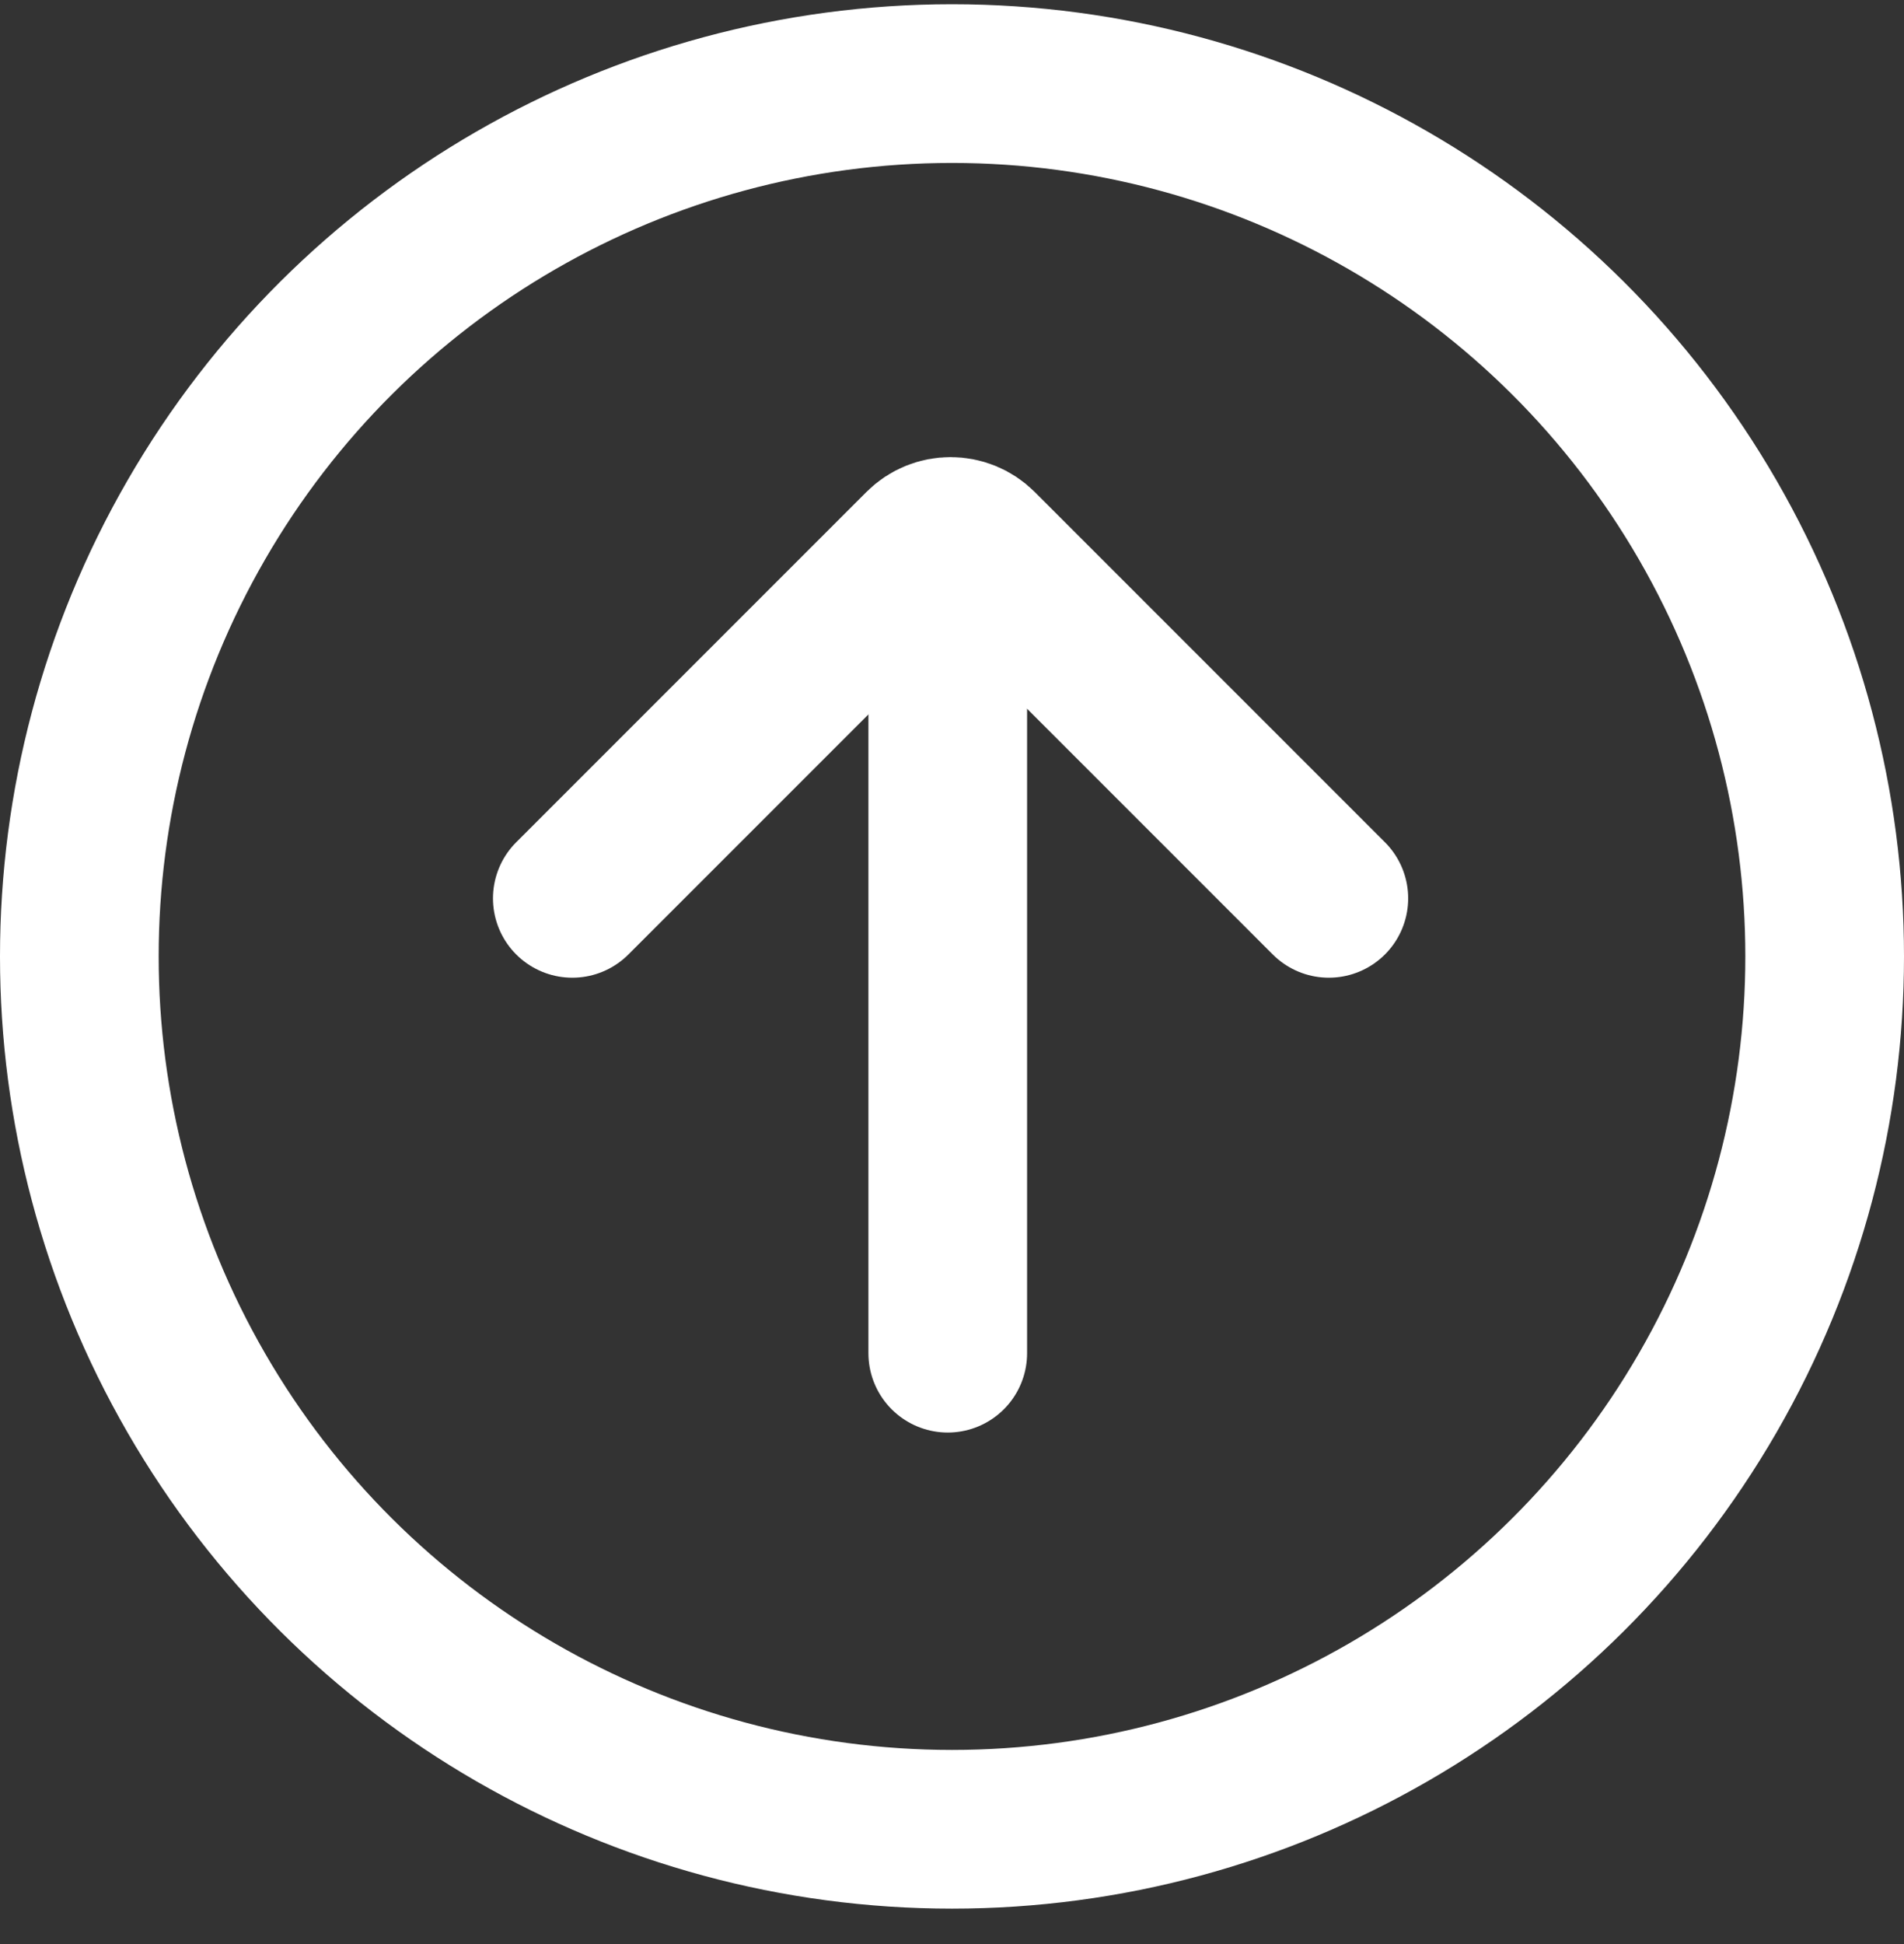
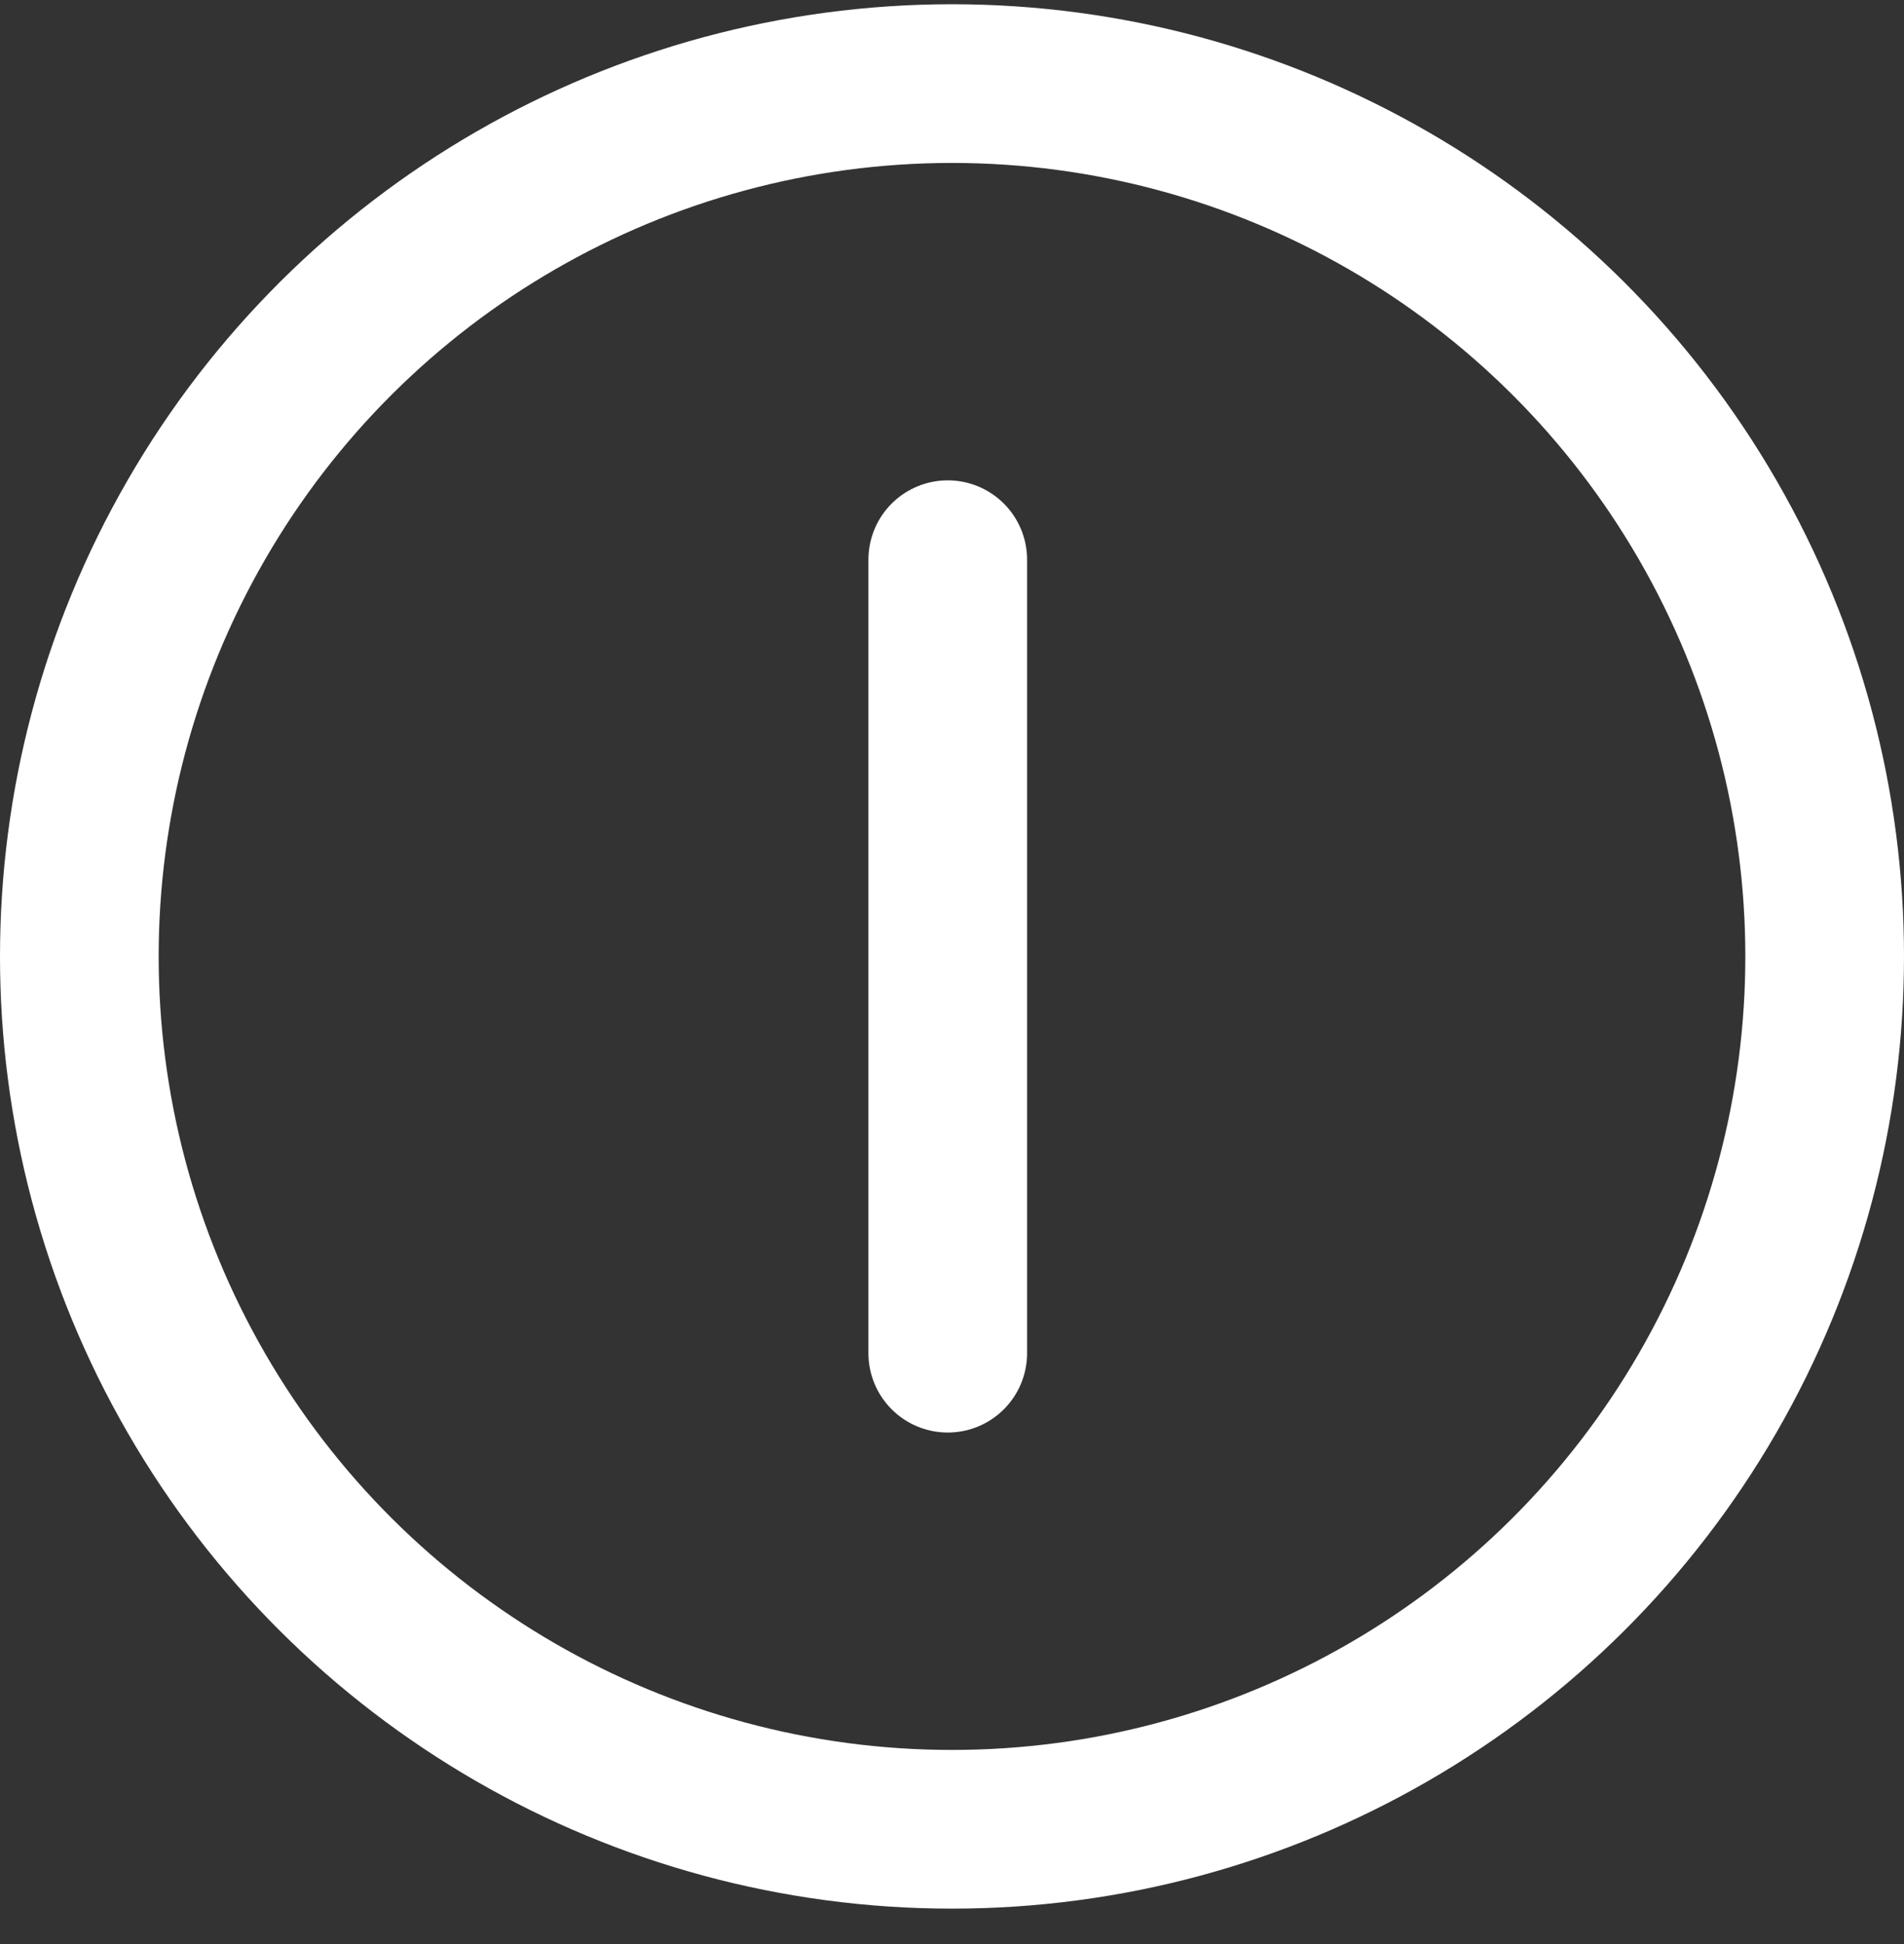
<svg xmlns="http://www.w3.org/2000/svg" fill="none" height="49" viewBox="0 0 48 49" width="48">
  <rect x="0" y="0" width="48" height="49" fill="#333333" stroke="none" />
  <circle cx="24" cy="24.107" r="22" stroke="white" stroke-width="4" transform="rotate(-90 24 24.107)" />
  <path d="M23.893 14.107L23.893 34.107" stroke="white" stroke-linecap="round" stroke-width="4" />
-   <path d="M14.428 22.643L23.257 13.814C23.647 13.424 24.28 13.424 24.671 13.814L33.5 22.643" stroke="white" stroke-linecap="round" stroke-width="4" />
</svg>